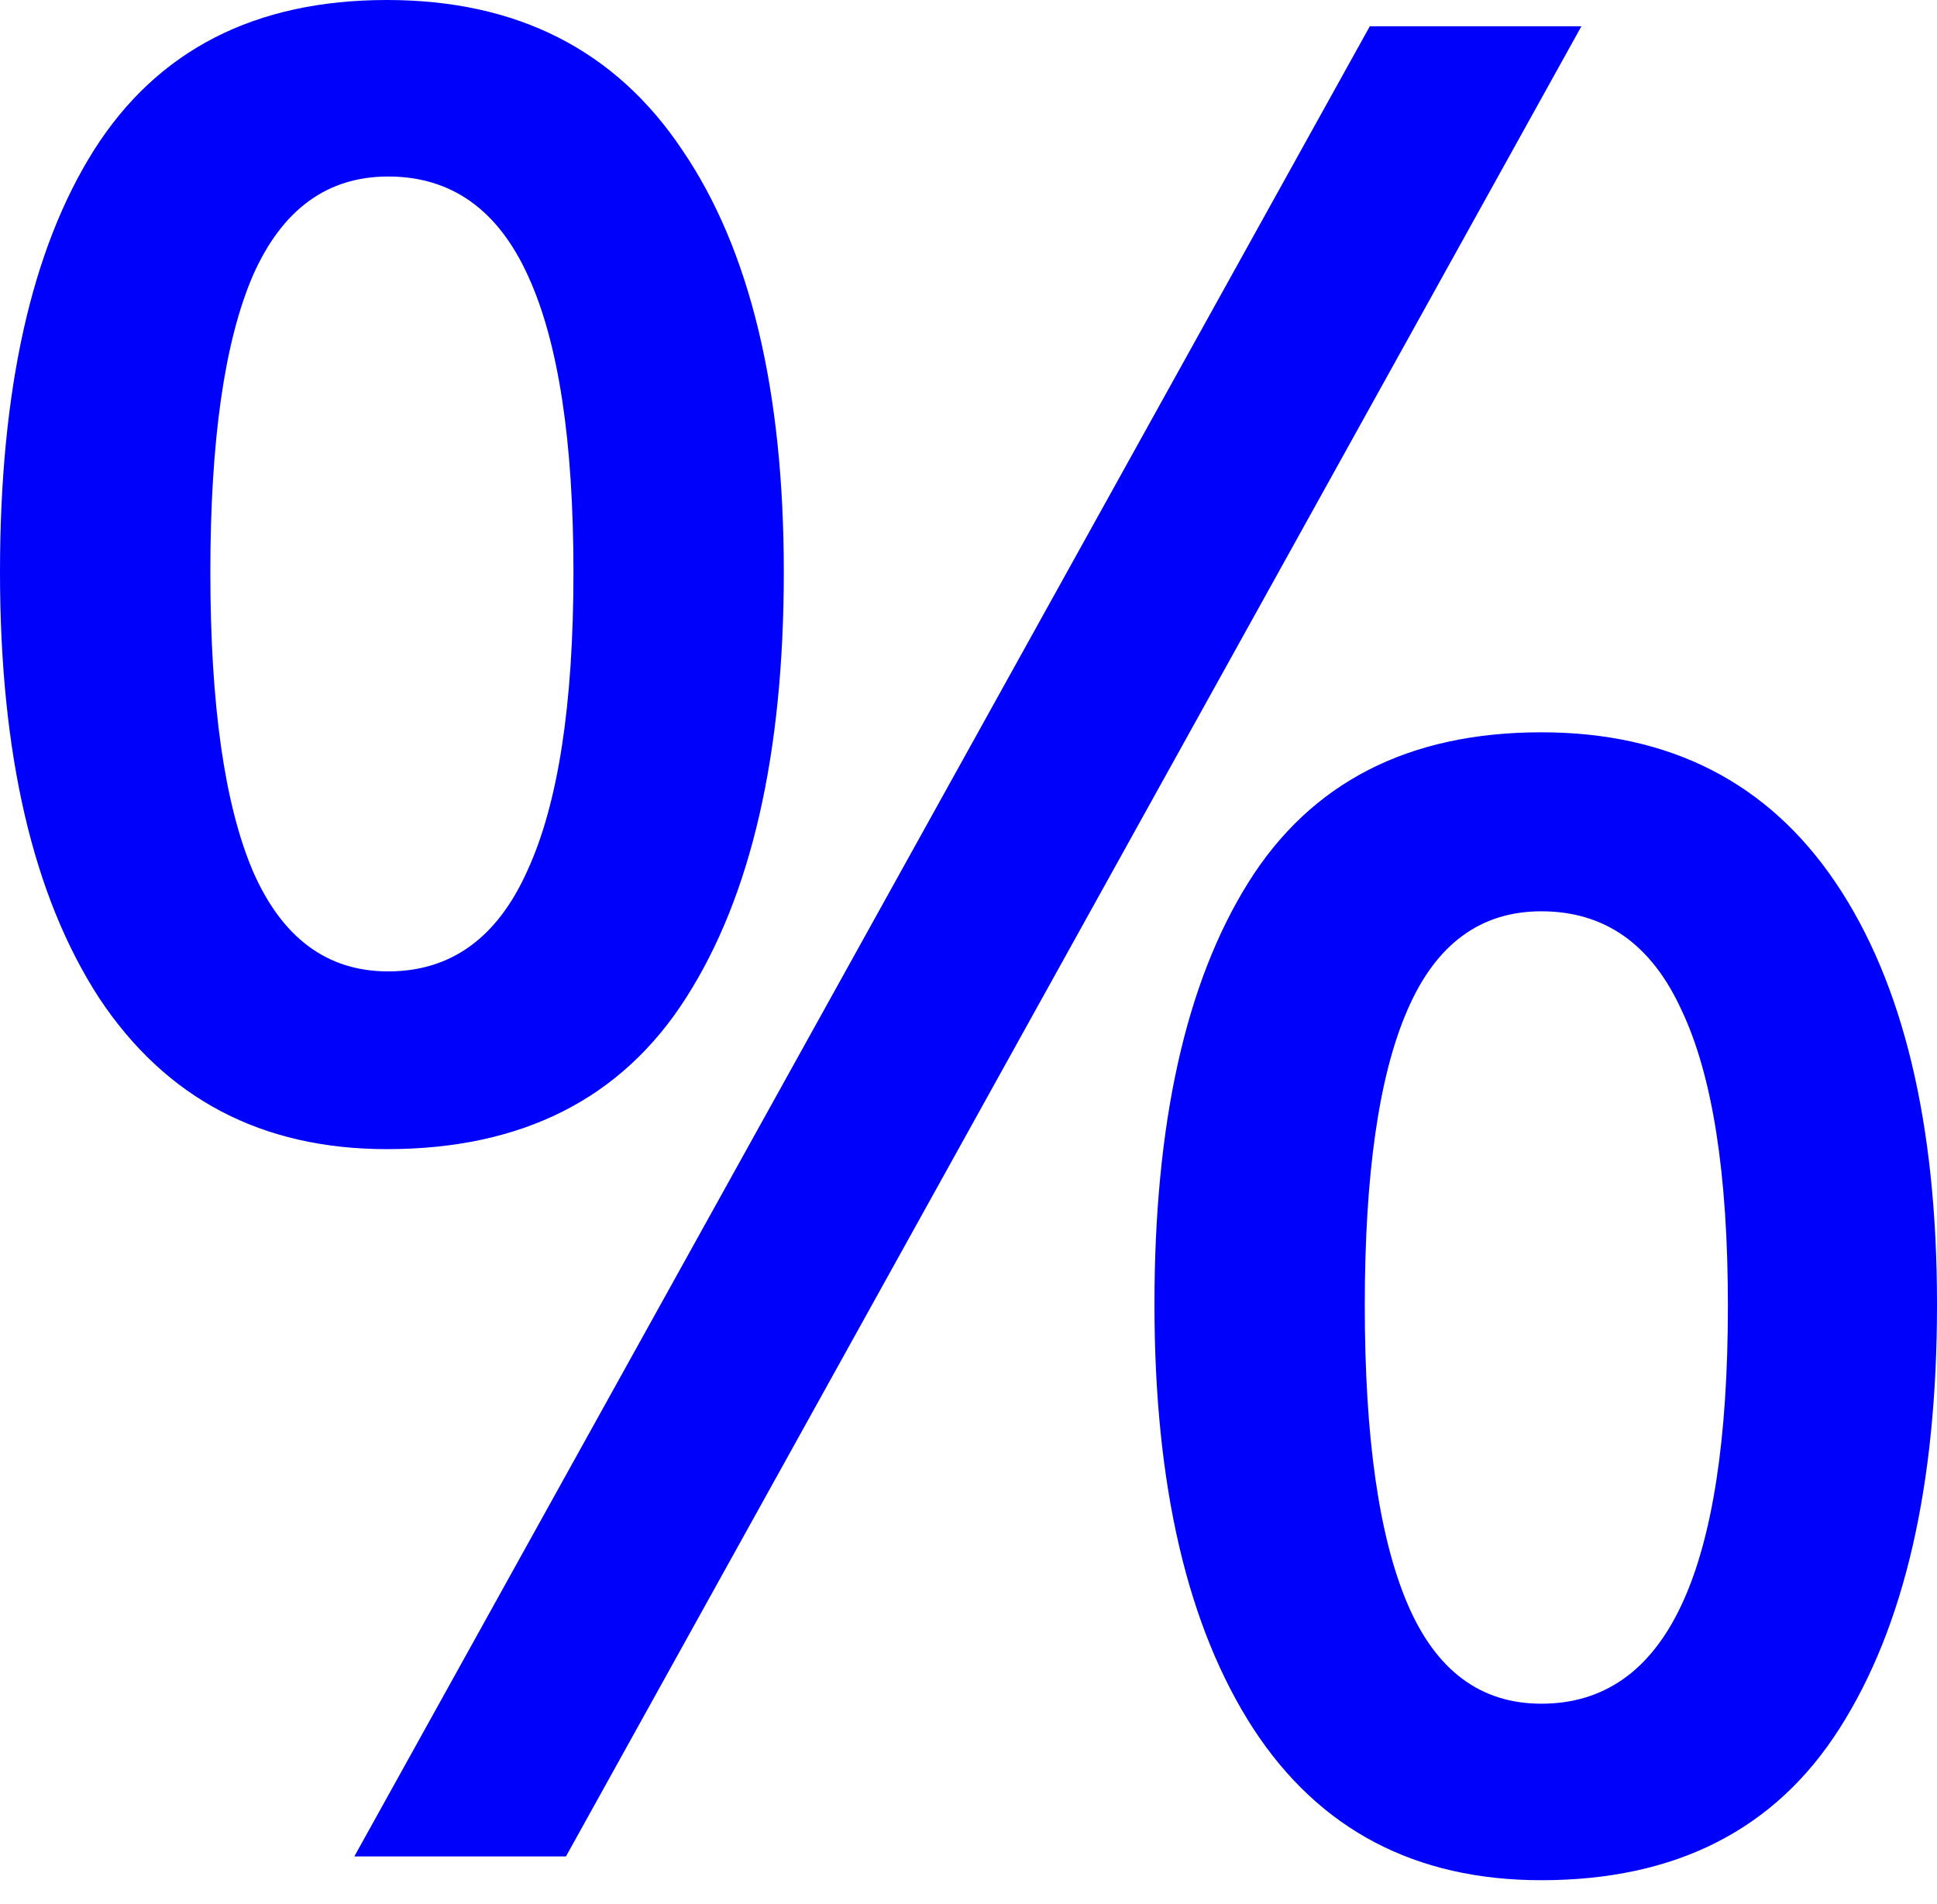
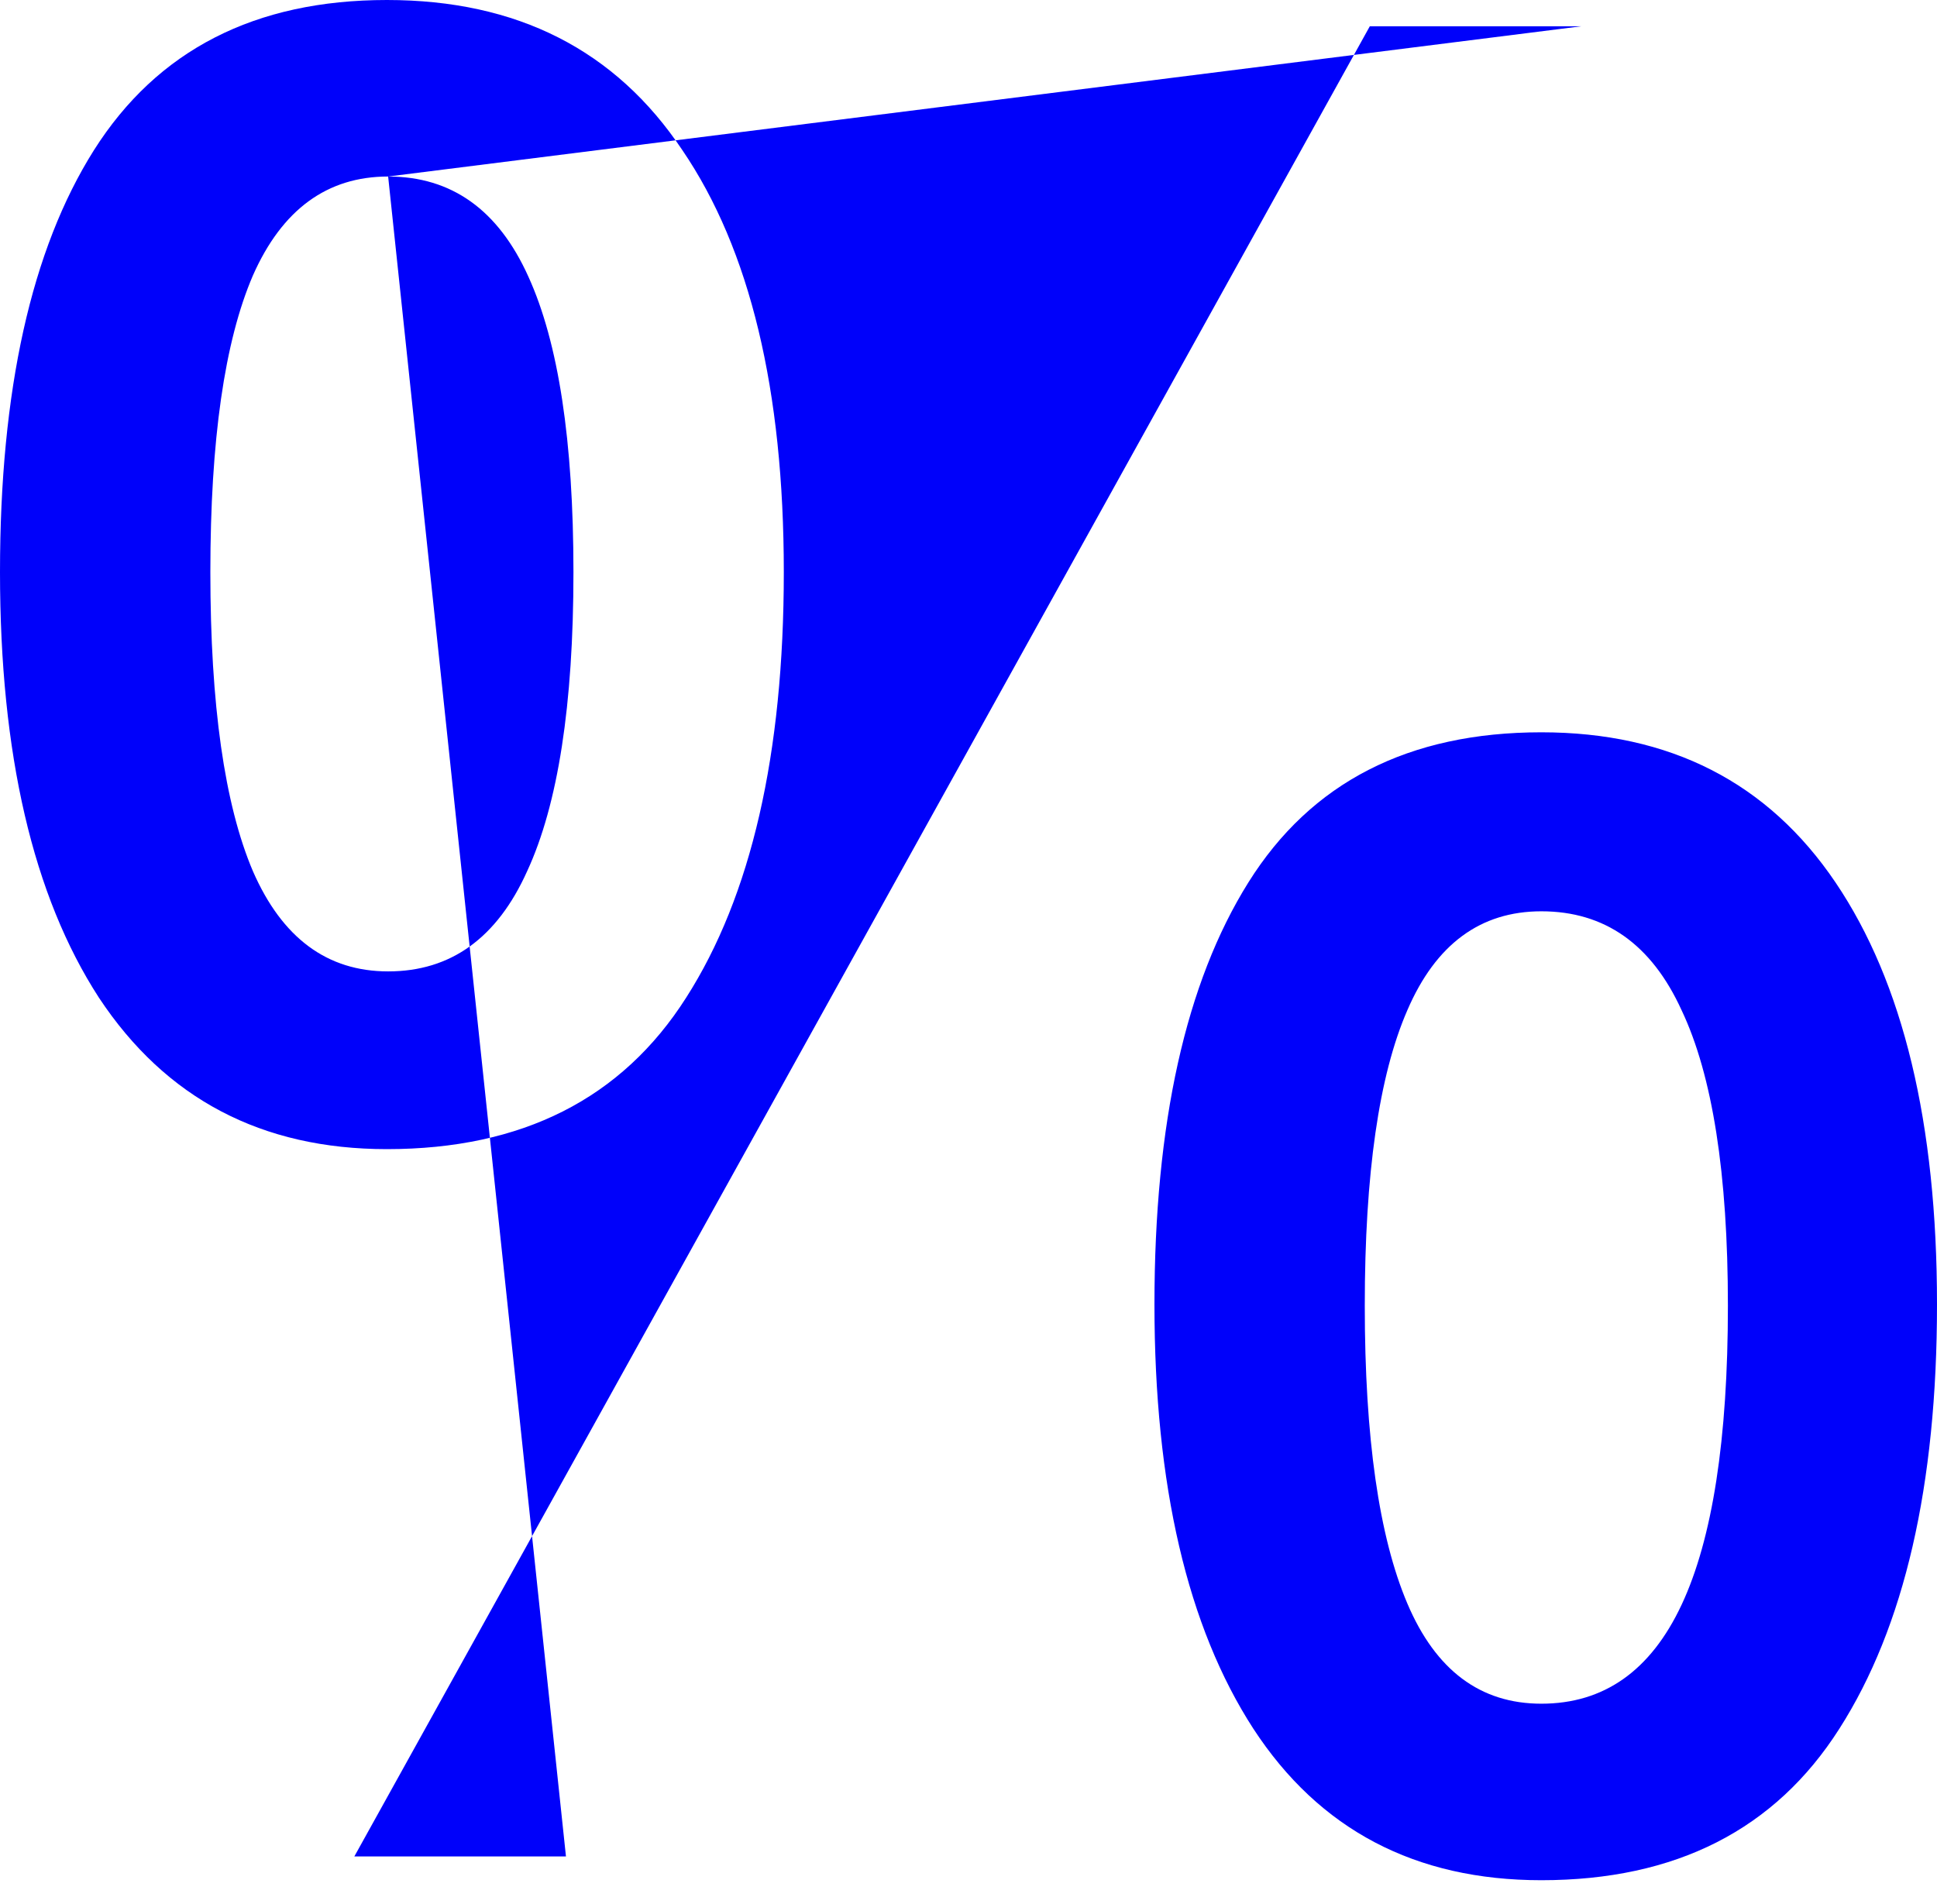
<svg xmlns="http://www.w3.org/2000/svg" width="60" height="59" viewBox="0 0 60 59" fill="none">
-   <path d="M11.985 0C16.018 0 19.069 1.551 21.138 4.654C23.232 7.731 24.279 12.088 24.279 17.725C24.279 23.361 23.271 27.757 21.254 30.911C19.263 34.04 16.173 35.604 11.985 35.604C8.106 35.604 5.133 34.04 3.064 30.911C1.021 27.757 0 23.361 0 17.725C0 12.088 0.97 7.731 2.909 4.654C4.874 1.551 7.899 0 11.985 0ZM12.023 5.469C10.136 5.469 8.739 6.49 7.835 8.533C6.955 10.575 6.516 13.639 6.516 17.725C6.516 21.836 6.955 24.926 7.835 26.994C8.739 29.063 10.136 30.097 12.023 30.097C13.963 30.097 15.398 29.063 16.328 26.994C17.285 24.926 17.763 21.836 17.763 17.725C17.763 13.665 17.298 10.614 16.367 8.571C15.436 6.503 13.988 5.469 12.023 5.469ZM48.985 0.814L17.531 57.518H10.976L42.431 0.814H48.985ZM47.744 22.689C51.726 22.689 54.764 24.241 56.858 27.343C58.953 30.446 60 34.803 60 40.414C60 46.025 58.992 50.407 56.975 53.562C54.984 56.69 51.907 58.255 47.744 58.255C43.84 58.255 40.866 56.69 38.824 53.562C36.781 50.407 35.76 46.025 35.76 40.414C35.76 34.803 36.729 30.446 38.668 27.343C40.608 24.241 43.633 22.689 47.744 22.689ZM47.744 28.235C45.856 28.235 44.473 29.257 43.594 31.299C42.715 33.316 42.275 36.367 42.275 40.453C42.275 44.538 42.715 47.615 43.594 49.683C44.473 51.752 45.856 52.786 47.744 52.786C49.683 52.786 51.131 51.765 52.088 49.722C53.045 47.679 53.523 44.59 53.523 40.453C53.523 36.367 53.045 33.316 52.088 31.299C51.157 29.257 49.709 28.235 47.744 28.235Z" fill="#0001FA" />
+   <path d="M11.985 0C16.018 0 19.069 1.551 21.138 4.654C23.232 7.731 24.279 12.088 24.279 17.725C24.279 23.361 23.271 27.757 21.254 30.911C19.263 34.04 16.173 35.604 11.985 35.604C8.106 35.604 5.133 34.04 3.064 30.911C1.021 27.757 0 23.361 0 17.725C0 12.088 0.97 7.731 2.909 4.654C4.874 1.551 7.899 0 11.985 0ZM12.023 5.469C10.136 5.469 8.739 6.49 7.835 8.533C6.955 10.575 6.516 13.639 6.516 17.725C6.516 21.836 6.955 24.926 7.835 26.994C8.739 29.063 10.136 30.097 12.023 30.097C13.963 30.097 15.398 29.063 16.328 26.994C17.285 24.926 17.763 21.836 17.763 17.725C17.763 13.665 17.298 10.614 16.367 8.571C15.436 6.503 13.988 5.469 12.023 5.469ZL17.531 57.518H10.976L42.431 0.814H48.985ZM47.744 22.689C51.726 22.689 54.764 24.241 56.858 27.343C58.953 30.446 60 34.803 60 40.414C60 46.025 58.992 50.407 56.975 53.562C54.984 56.69 51.907 58.255 47.744 58.255C43.84 58.255 40.866 56.69 38.824 53.562C36.781 50.407 35.76 46.025 35.76 40.414C35.76 34.803 36.729 30.446 38.668 27.343C40.608 24.241 43.633 22.689 47.744 22.689ZM47.744 28.235C45.856 28.235 44.473 29.257 43.594 31.299C42.715 33.316 42.275 36.367 42.275 40.453C42.275 44.538 42.715 47.615 43.594 49.683C44.473 51.752 45.856 52.786 47.744 52.786C49.683 52.786 51.131 51.765 52.088 49.722C53.045 47.679 53.523 44.59 53.523 40.453C53.523 36.367 53.045 33.316 52.088 31.299C51.157 29.257 49.709 28.235 47.744 28.235Z" fill="#0001FA" />
</svg>